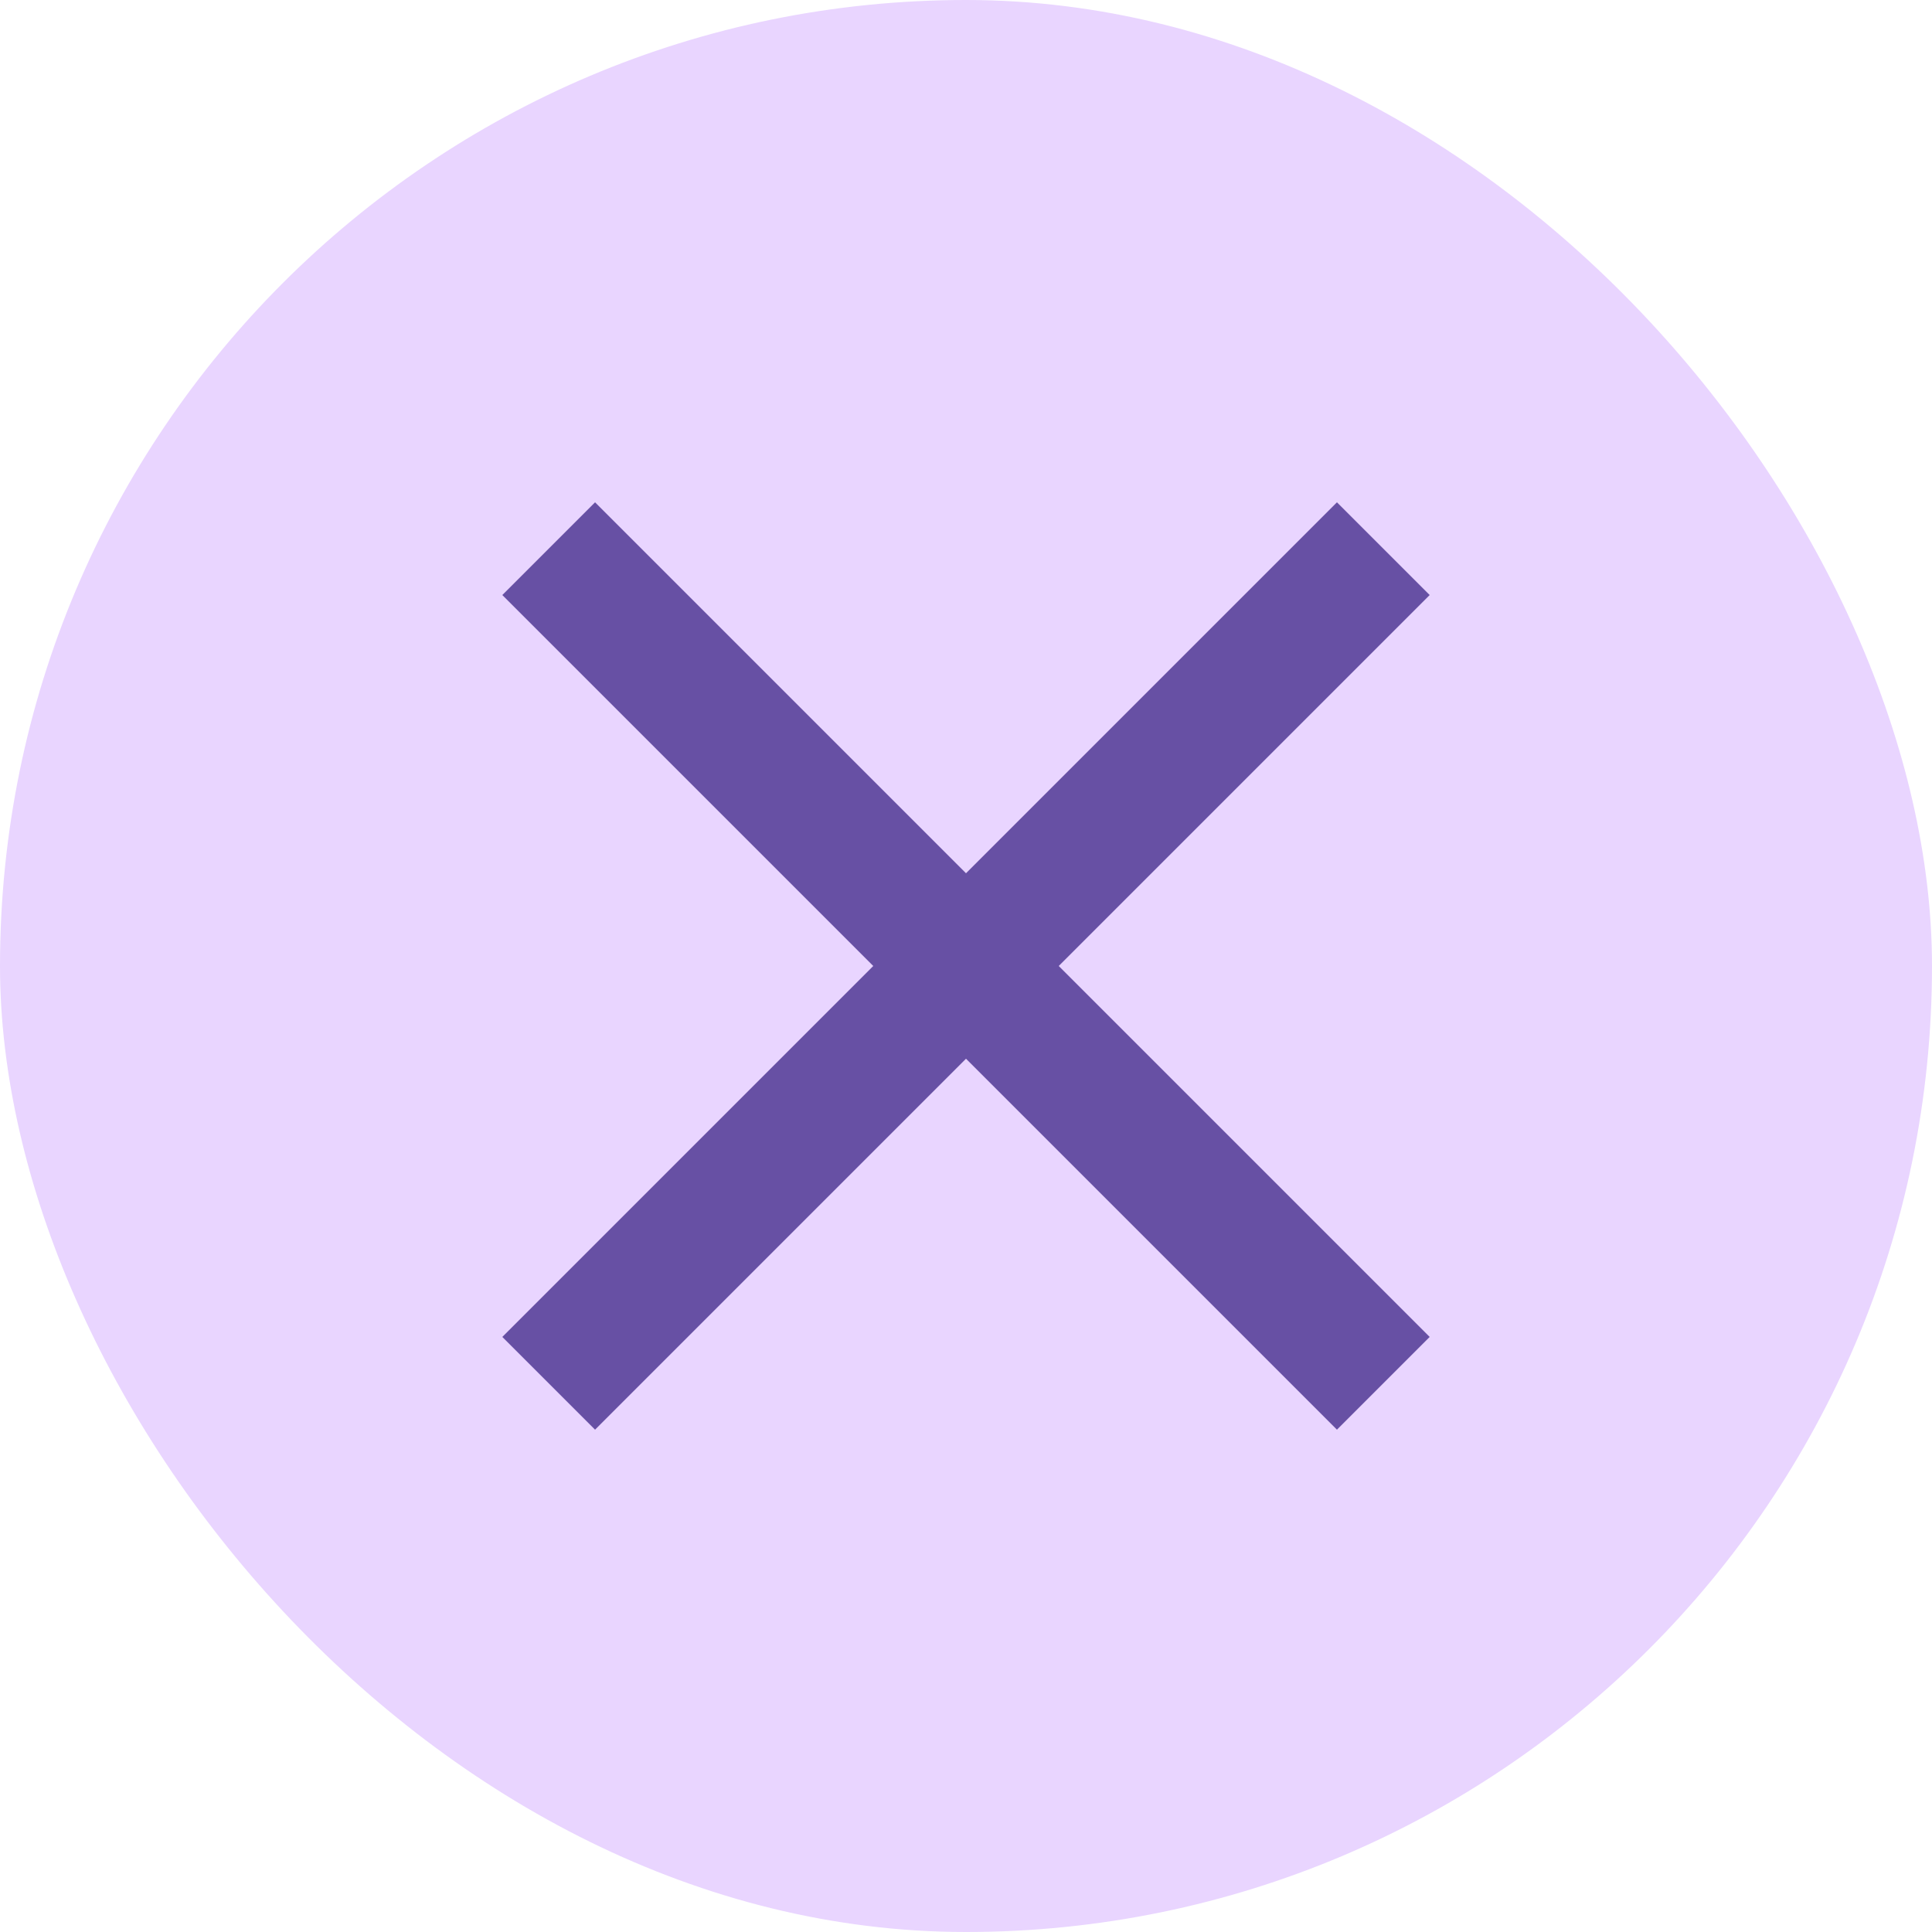
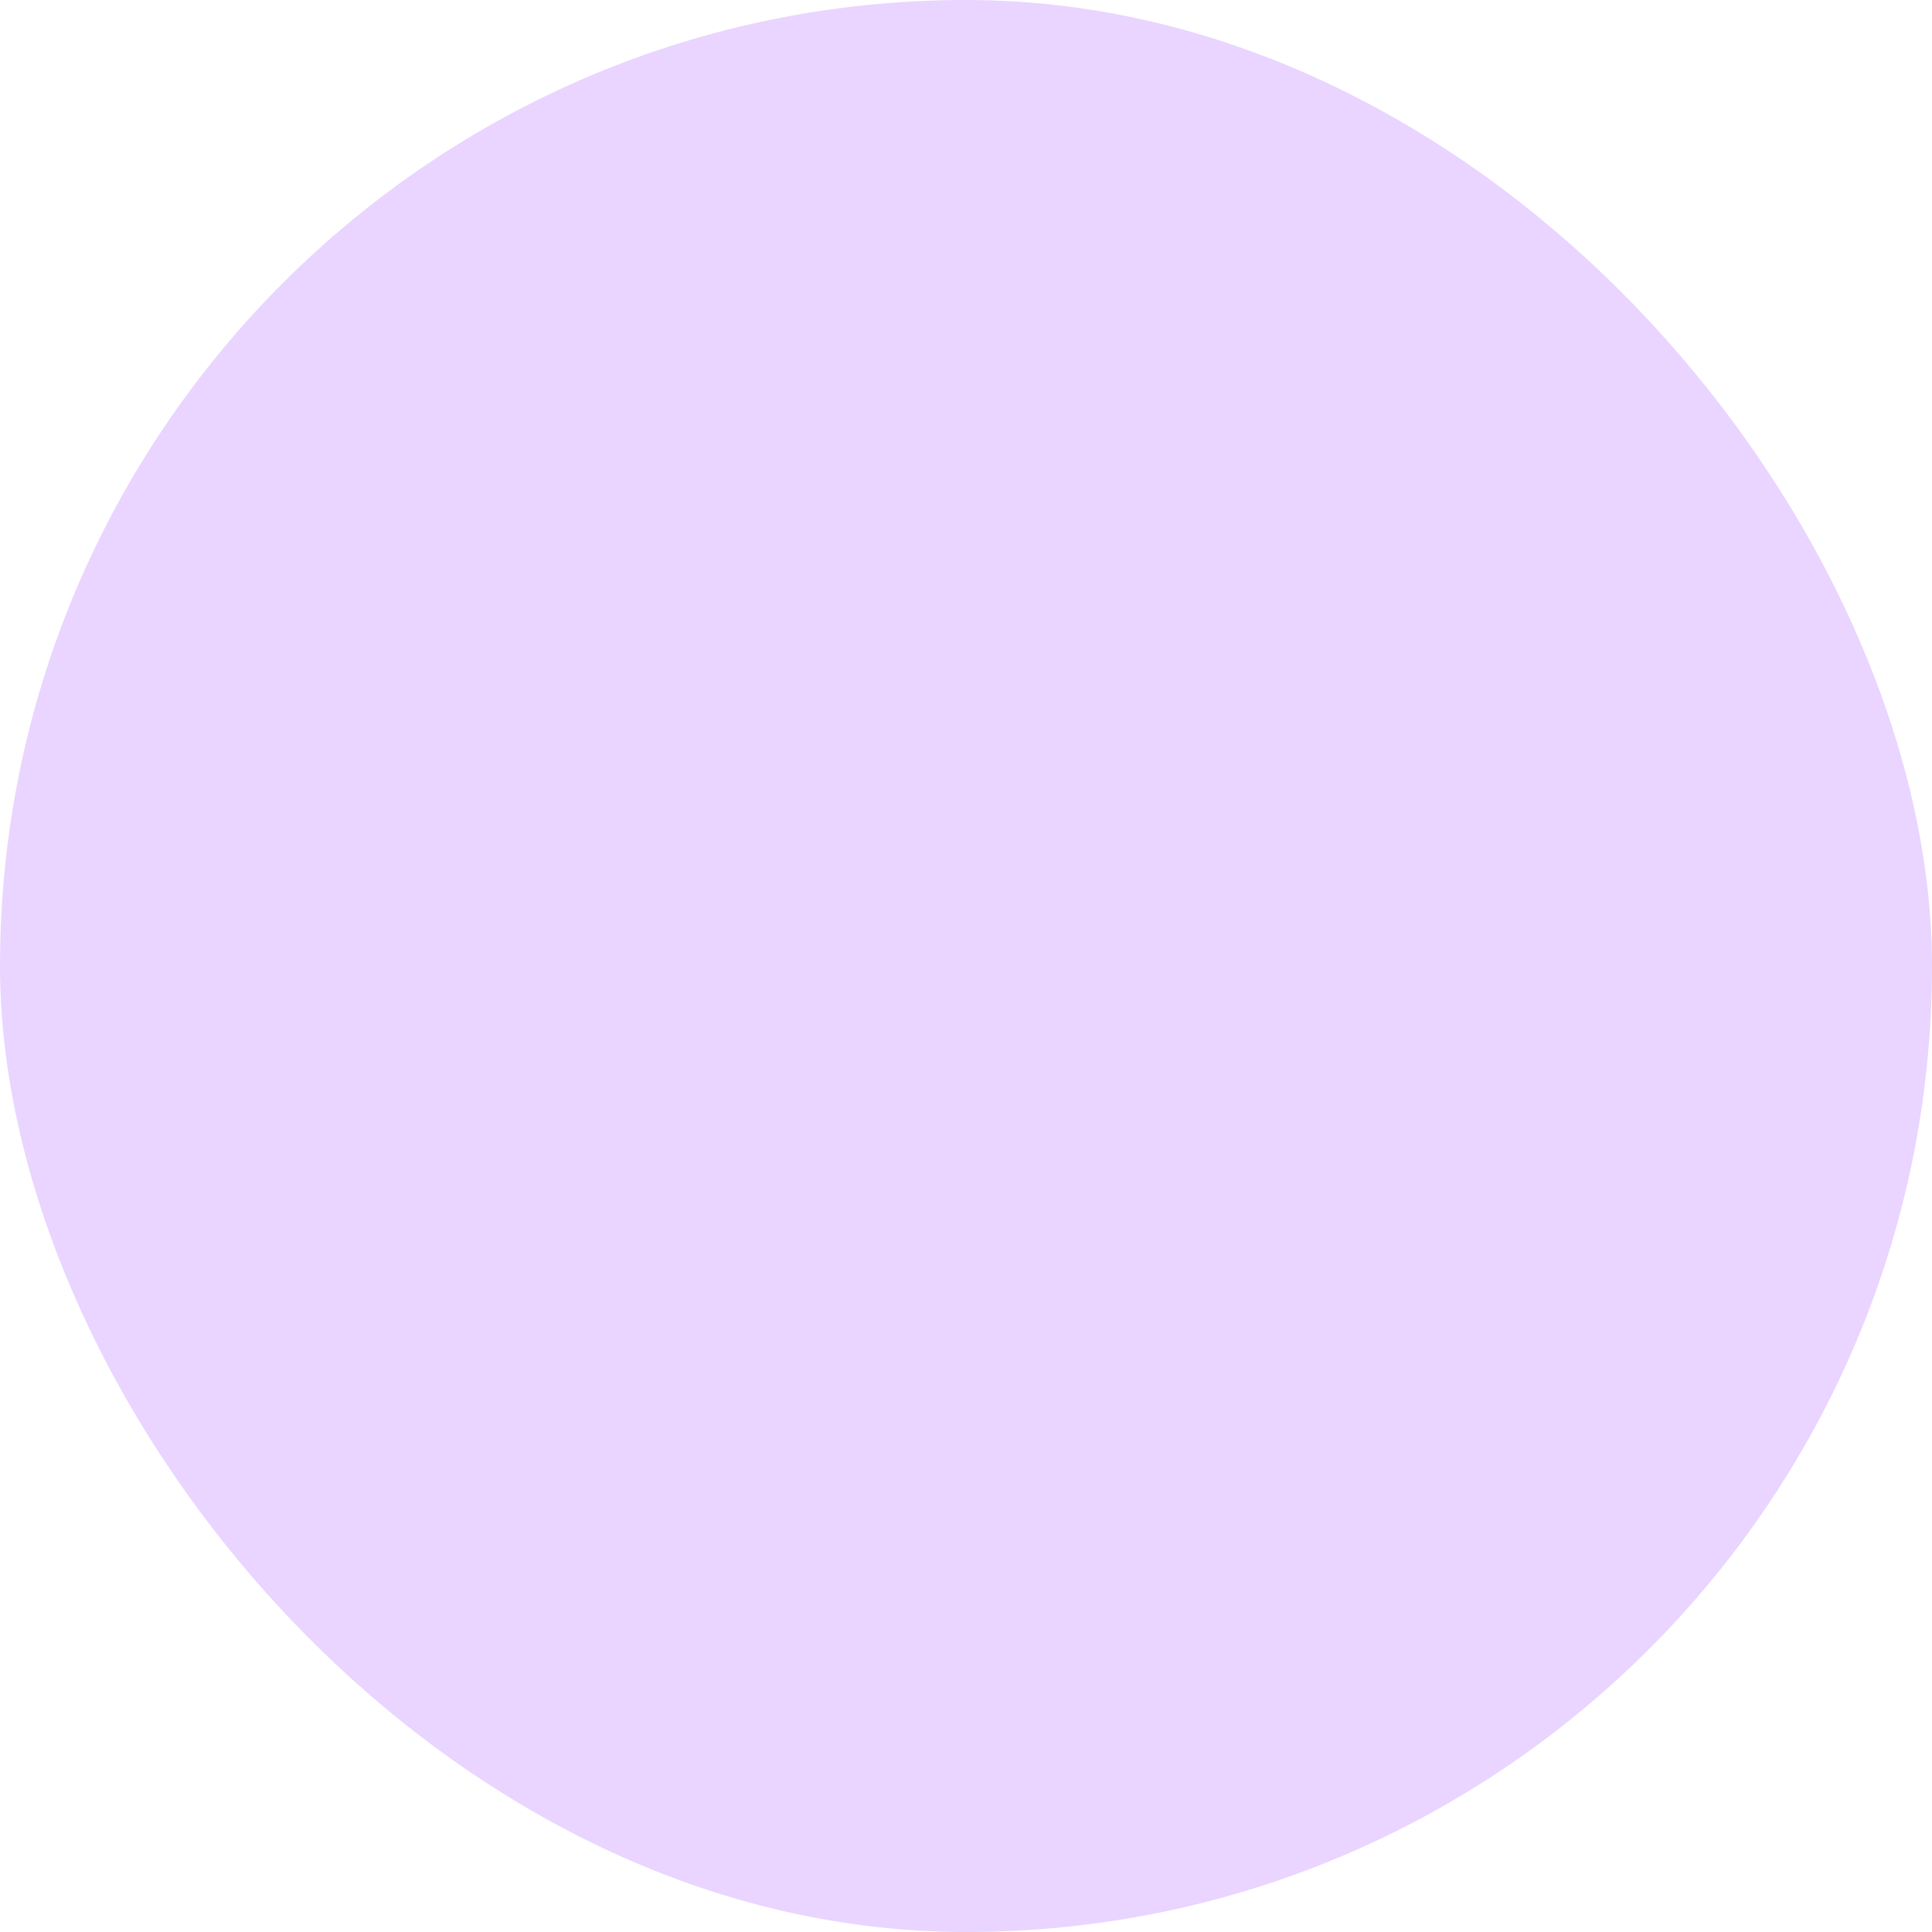
<svg xmlns="http://www.w3.org/2000/svg" width="24" height="24" viewBox="0 0 24 24" fill="none">
  <rect width="24" height="24" rx="12" fill="#E9D5FF" />
-   <path d="M7.392 17.76L6.24 16.608L10.848 12L6.24 7.392L7.392 6.24L12 10.848L16.608 6.24L17.76 7.392L13.152 12L17.76 16.608L16.608 17.76L12 13.152L7.392 17.76Z" fill="#6750A4" />
</svg>